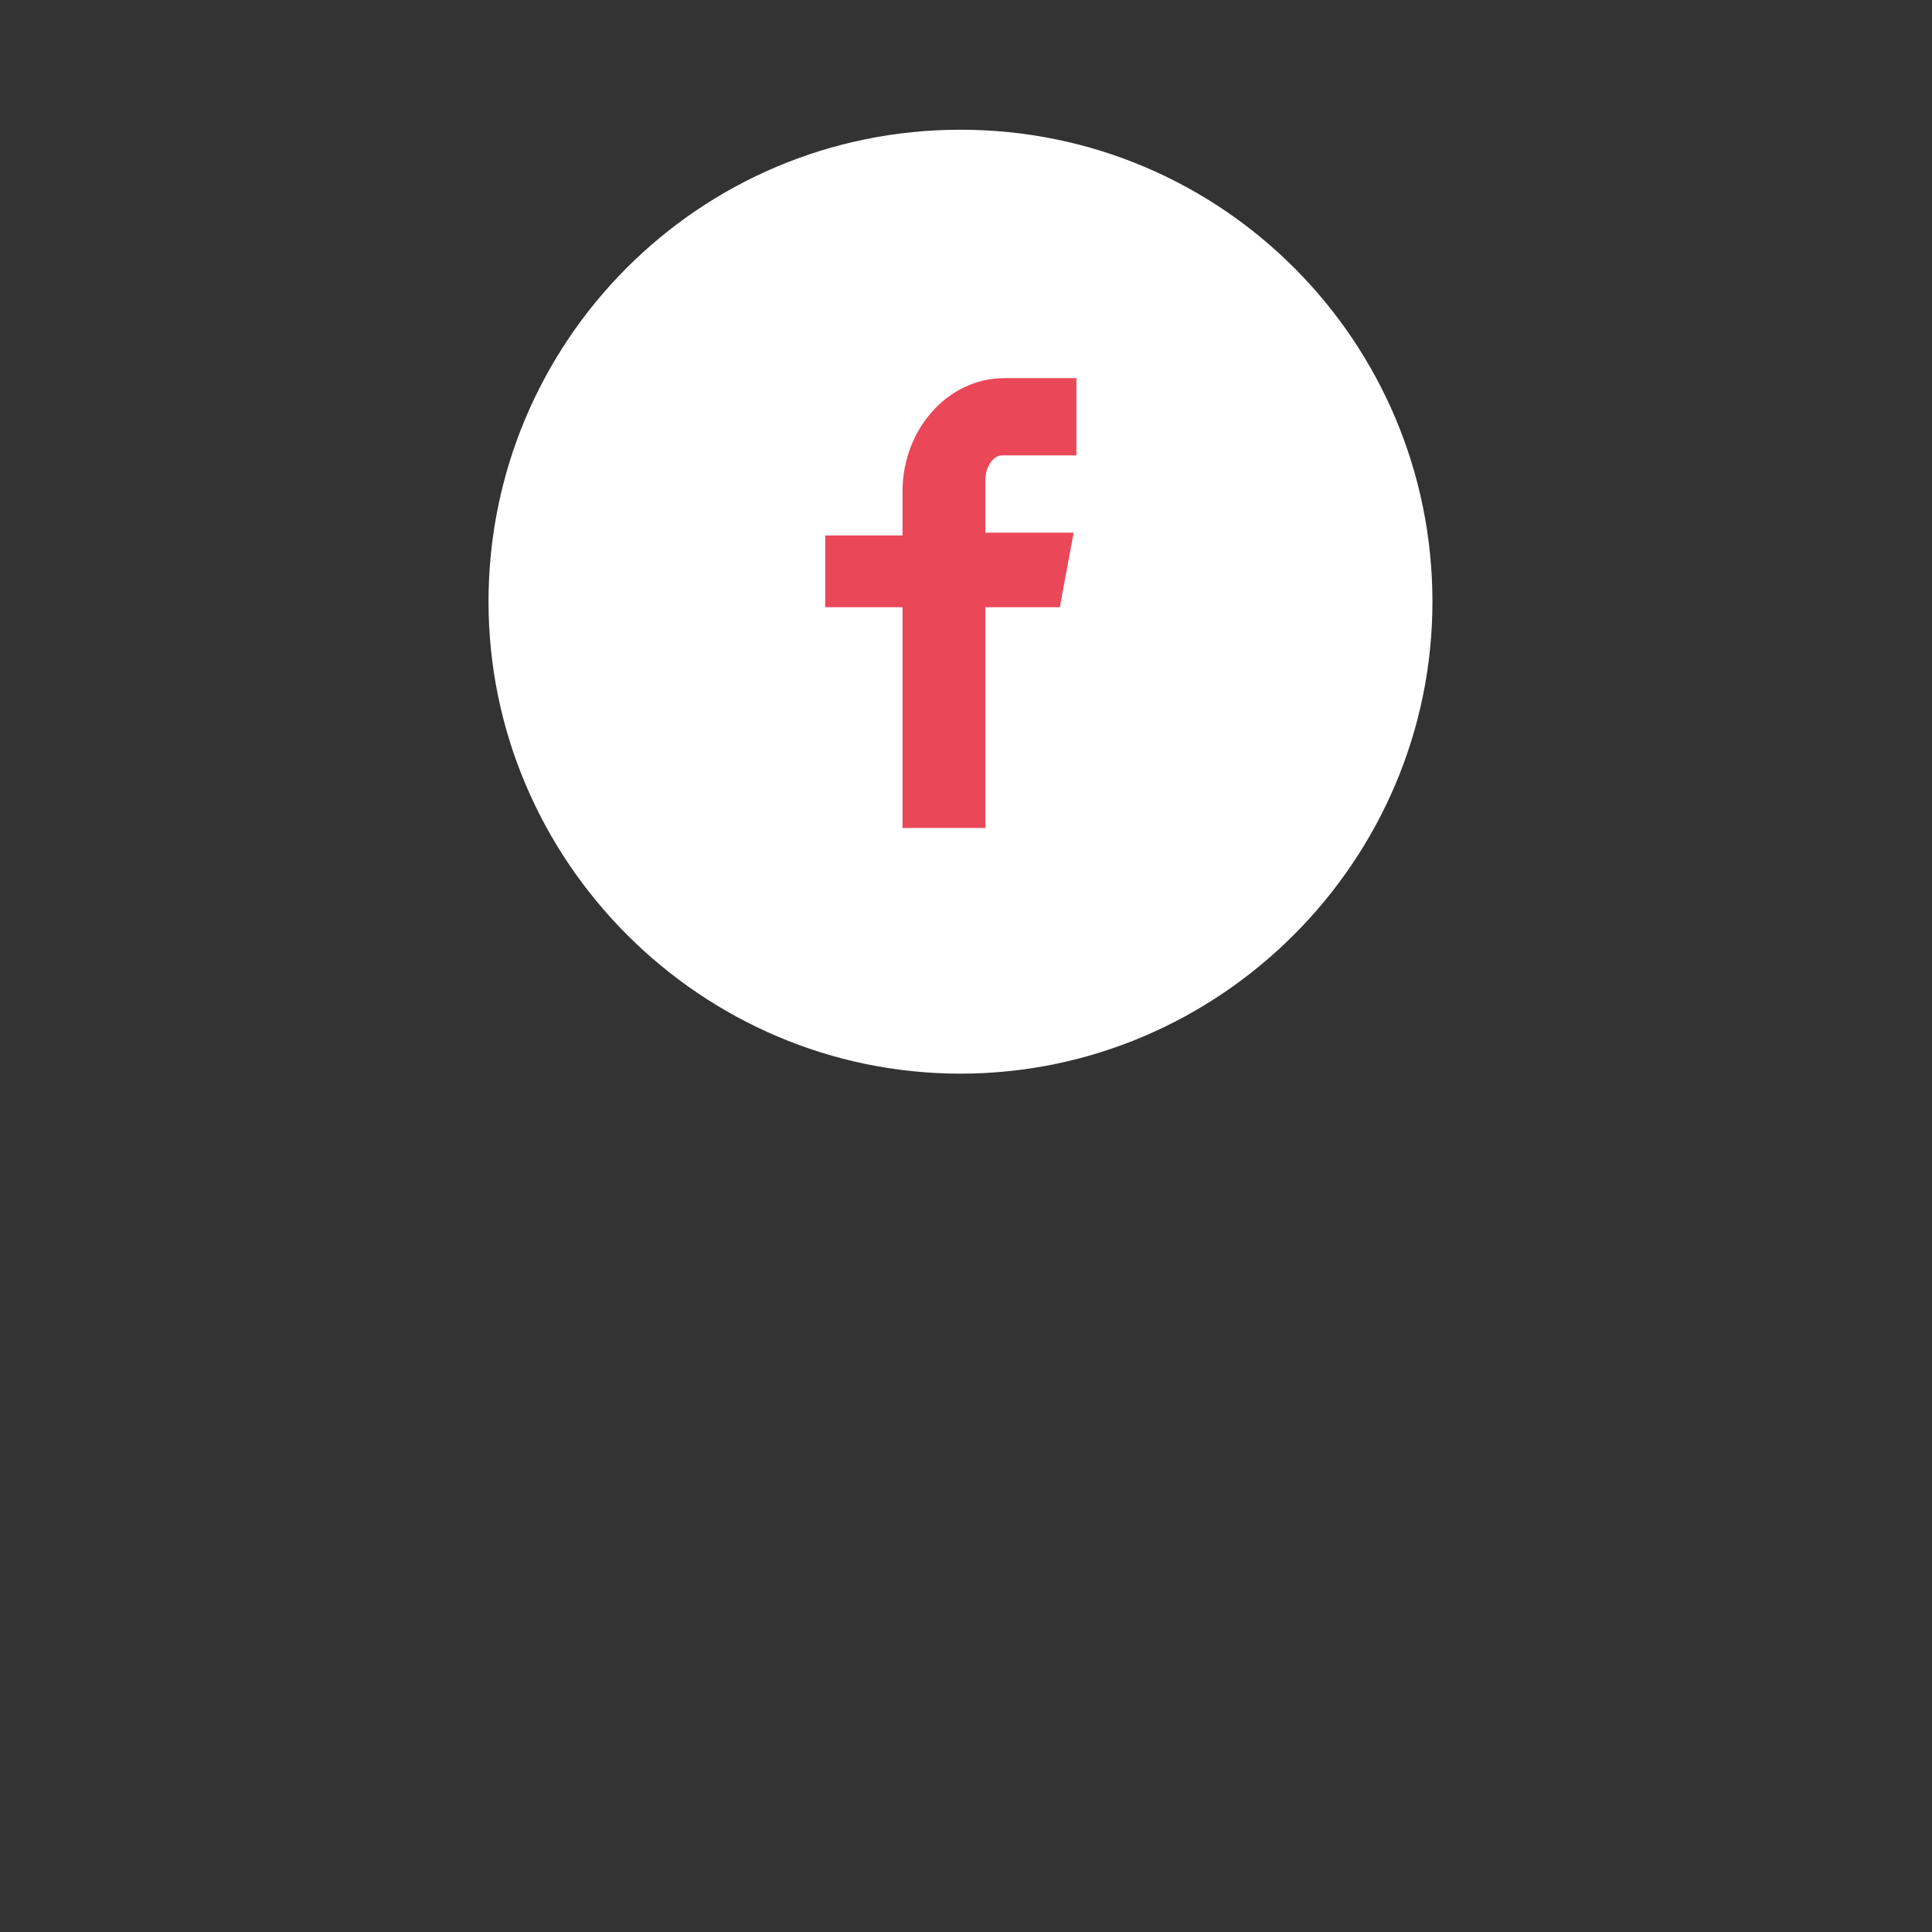
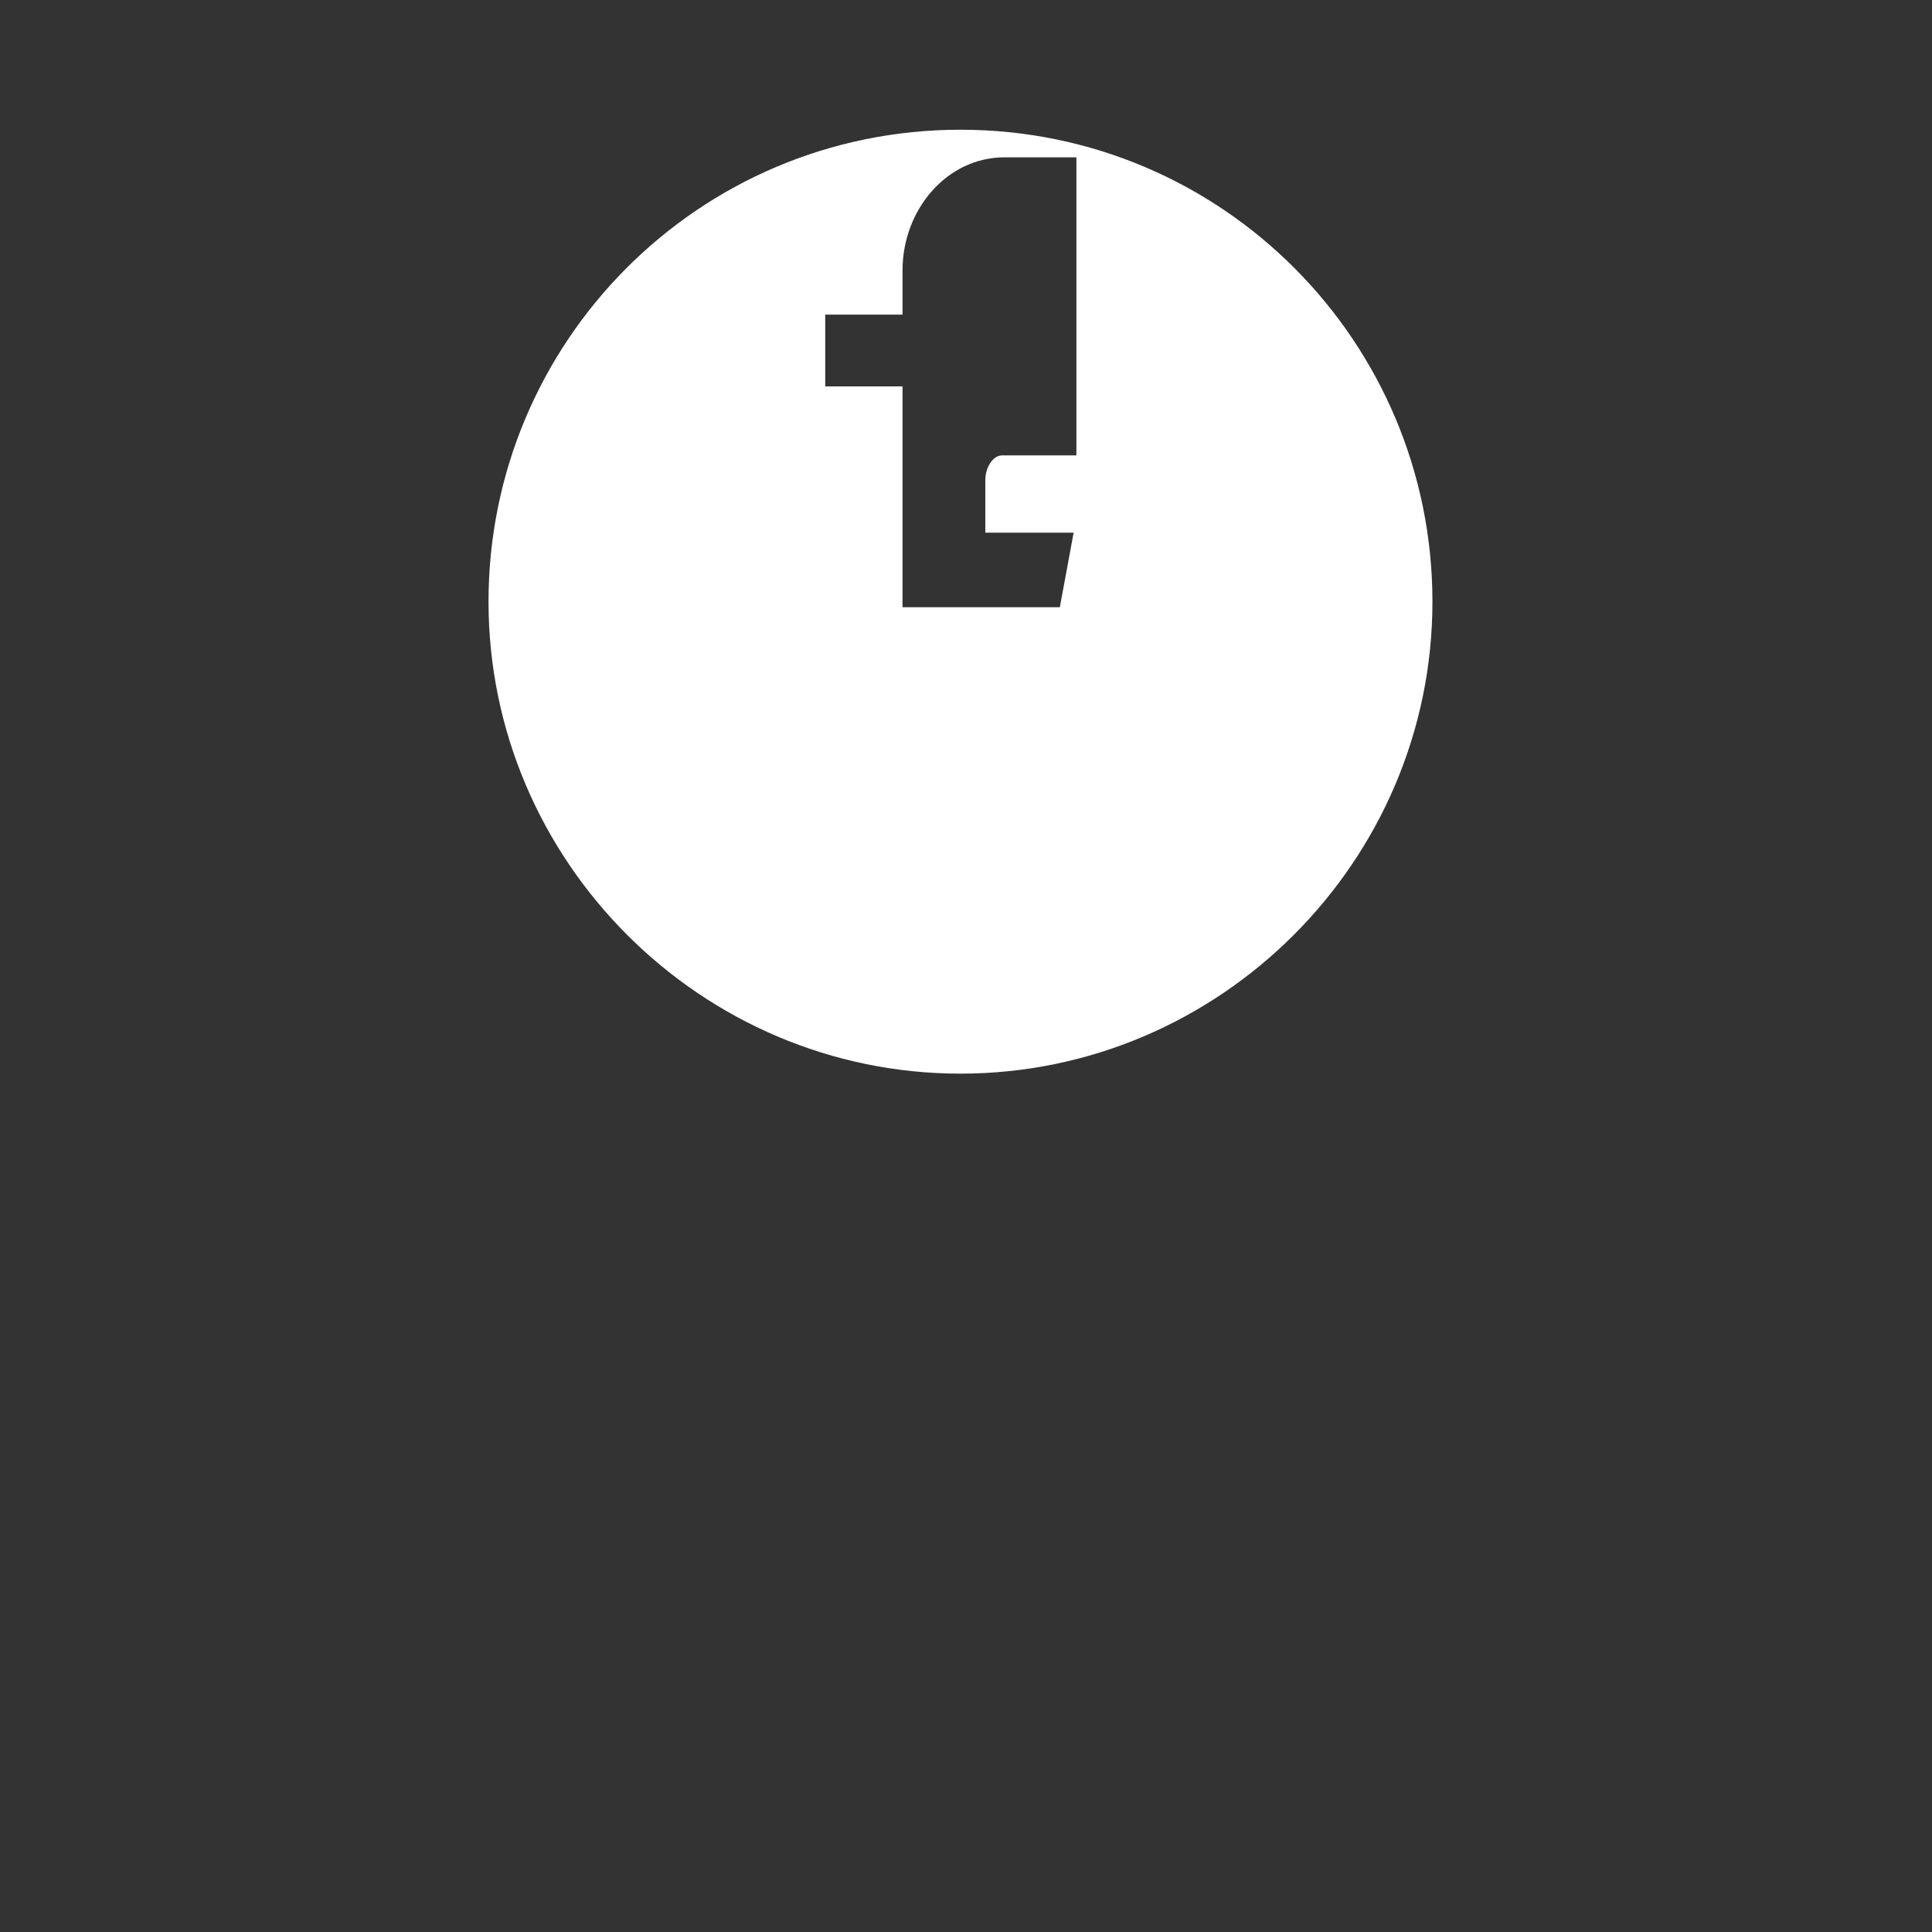
<svg xmlns="http://www.w3.org/2000/svg" version="1.1" id="Layer_1" x="0px" y="0px" viewBox="0 0 70 70" style="enable-background:new 0 0 70 70;" xml:space="preserve">
  <rect x="0" y="0" width="70" height="70" fill="#333333" stroke="none" />
  <style type="text/css">
	.st0{fill:#EA4859;}
	.st1{fill:#FFFFFF;}
</style>
  <g>
-     <circle class="st0" cx="34.8" cy="21.8" r="16.8" />
-   </g>
-   <path class="st1" d="M34.8,4.7c-9.5,0-17.1,7.7-17.1,17.1s7.7,17.1,17.1,17.1s17.1-7.7,17.1-17.1S44.3,4.7,34.8,4.7z M38.9,16.5  h-2.6c-0.3,0-0.6,0.4-0.6,0.9v1.9h3.2L38.4,22h-2.7v8h-3v-8h-2.8v-2.6h2.8v-1.6c0-2.2,1.6-4.1,3.7-4.1h2.6V16.5z" />
+     </g>
+   <path class="st1" d="M34.8,4.7c-9.5,0-17.1,7.7-17.1,17.1s7.7,17.1,17.1,17.1s17.1-7.7,17.1-17.1S44.3,4.7,34.8,4.7z M38.9,16.5  h-2.6c-0.3,0-0.6,0.4-0.6,0.9v1.9h3.2L38.4,22h-2.7h-3v-8h-2.8v-2.6h2.8v-1.6c0-2.2,1.6-4.1,3.7-4.1h2.6V16.5z" />
</svg>